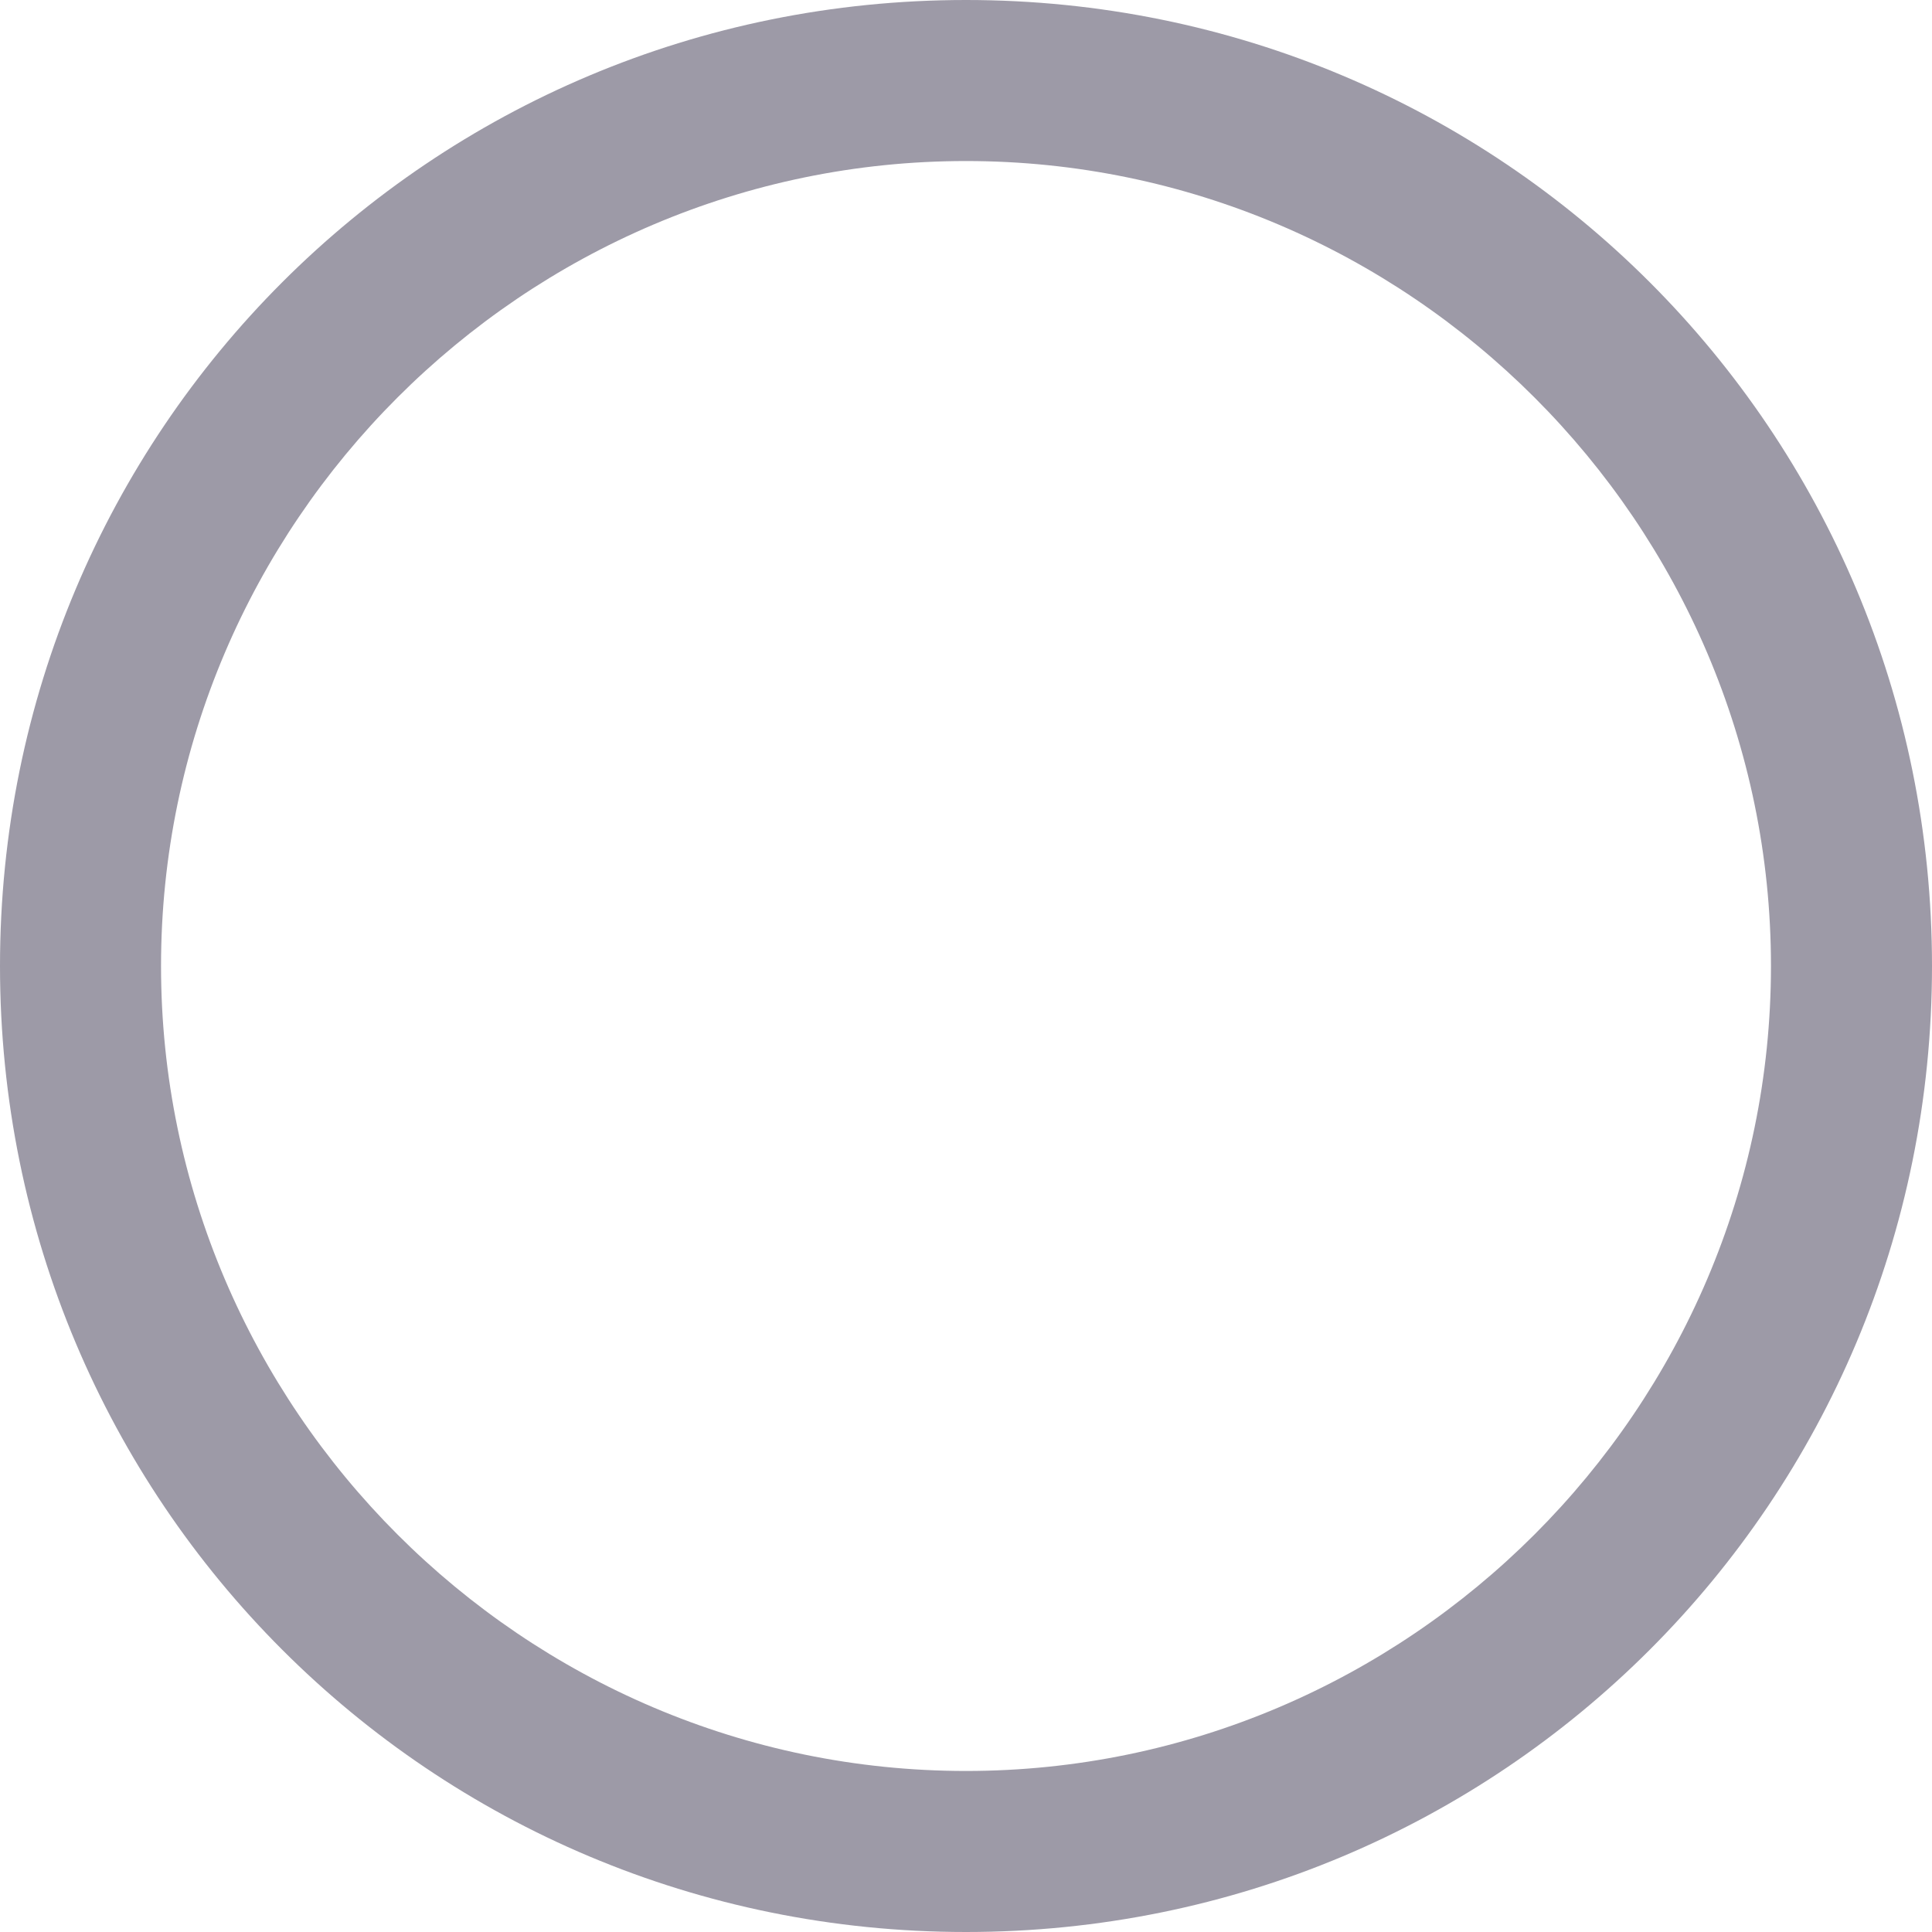
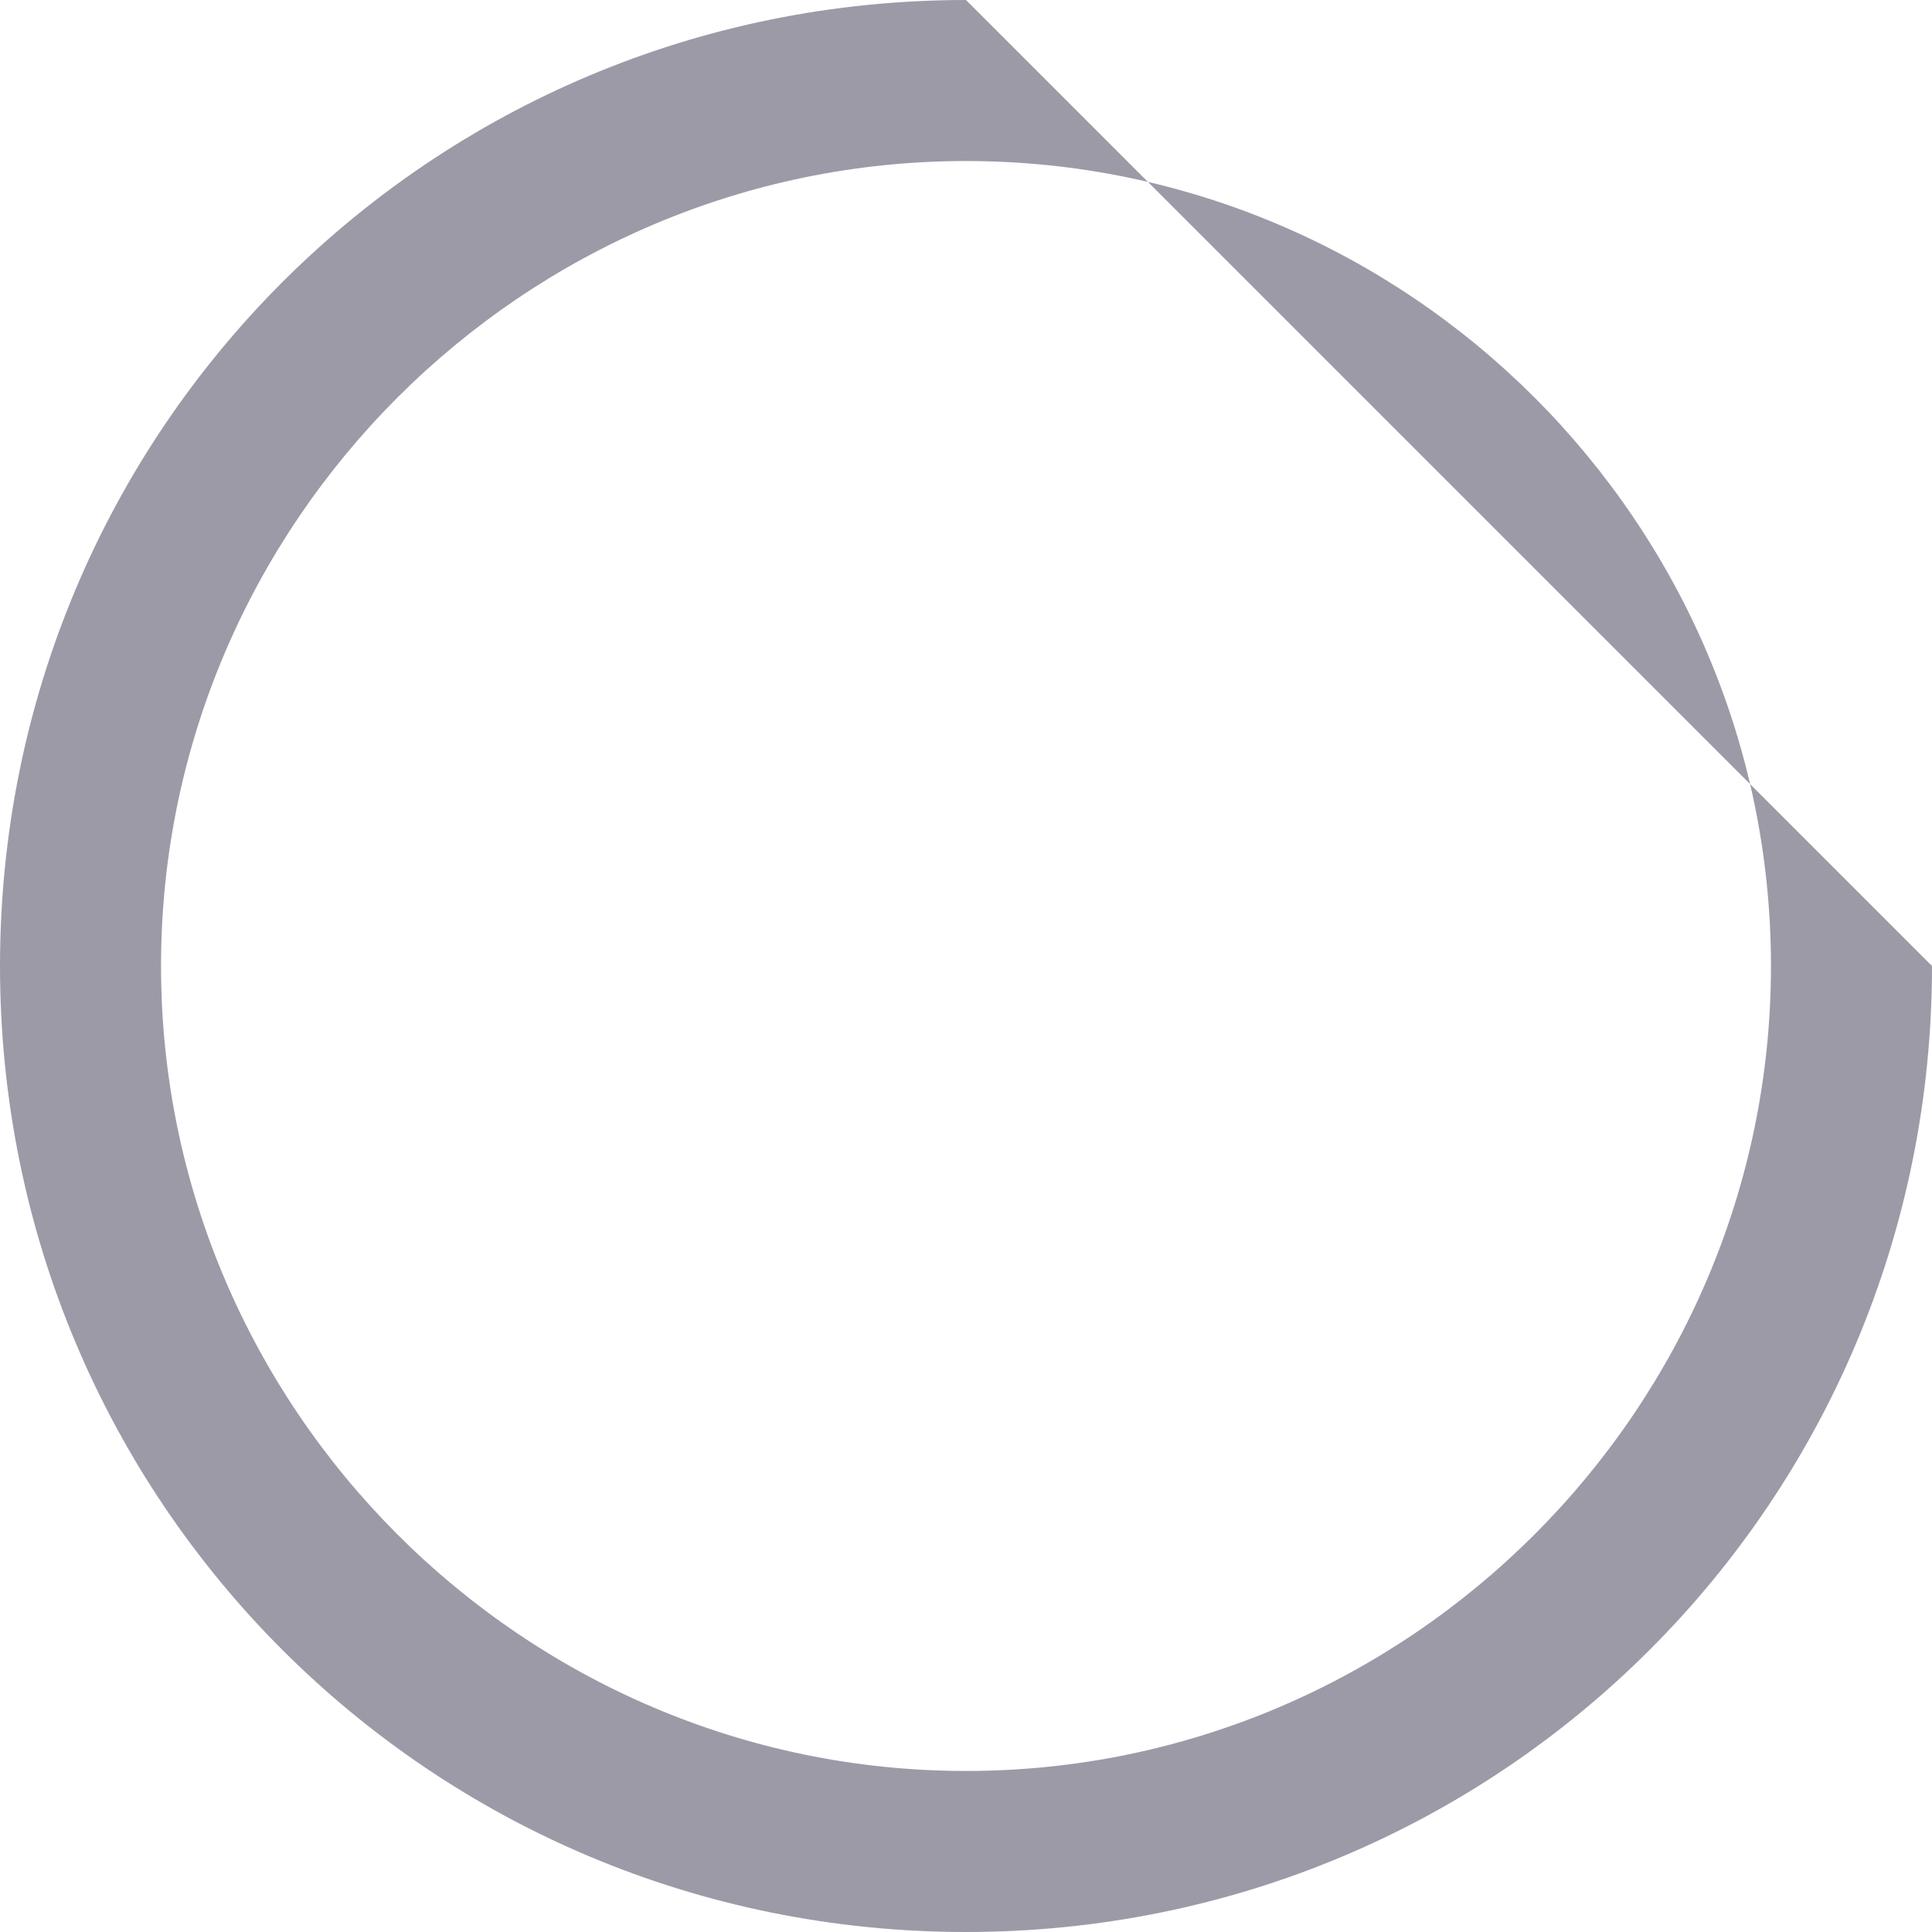
<svg xmlns="http://www.w3.org/2000/svg" width="20" height="20" viewBox="0 0 20 20" fill="none">
-   <path d="M10 0C4.458 0 0 4.458 0 10C0 15.542 4.458 20 10 20C15.542 20 20 15.542 20 10C20 4.458 15.542 0 10 0ZM10 18.333C5.417 18.333 1.667 14.583 1.667 10C1.667 5.417 5.417 1.667 10 1.667C14.583 1.667 18.333 5.417 18.333 10C18.333 14.583 14.583 18.333 10 18.333Z" fill="#9D9AA7" />
+   <path d="M10 0C4.458 0 0 4.458 0 10C0 15.542 4.458 20 10 20C15.542 20 20 15.542 20 10ZM10 18.333C5.417 18.333 1.667 14.583 1.667 10C1.667 5.417 5.417 1.667 10 1.667C14.583 1.667 18.333 5.417 18.333 10C18.333 14.583 14.583 18.333 10 18.333Z" fill="#9D9AA7" />
</svg>